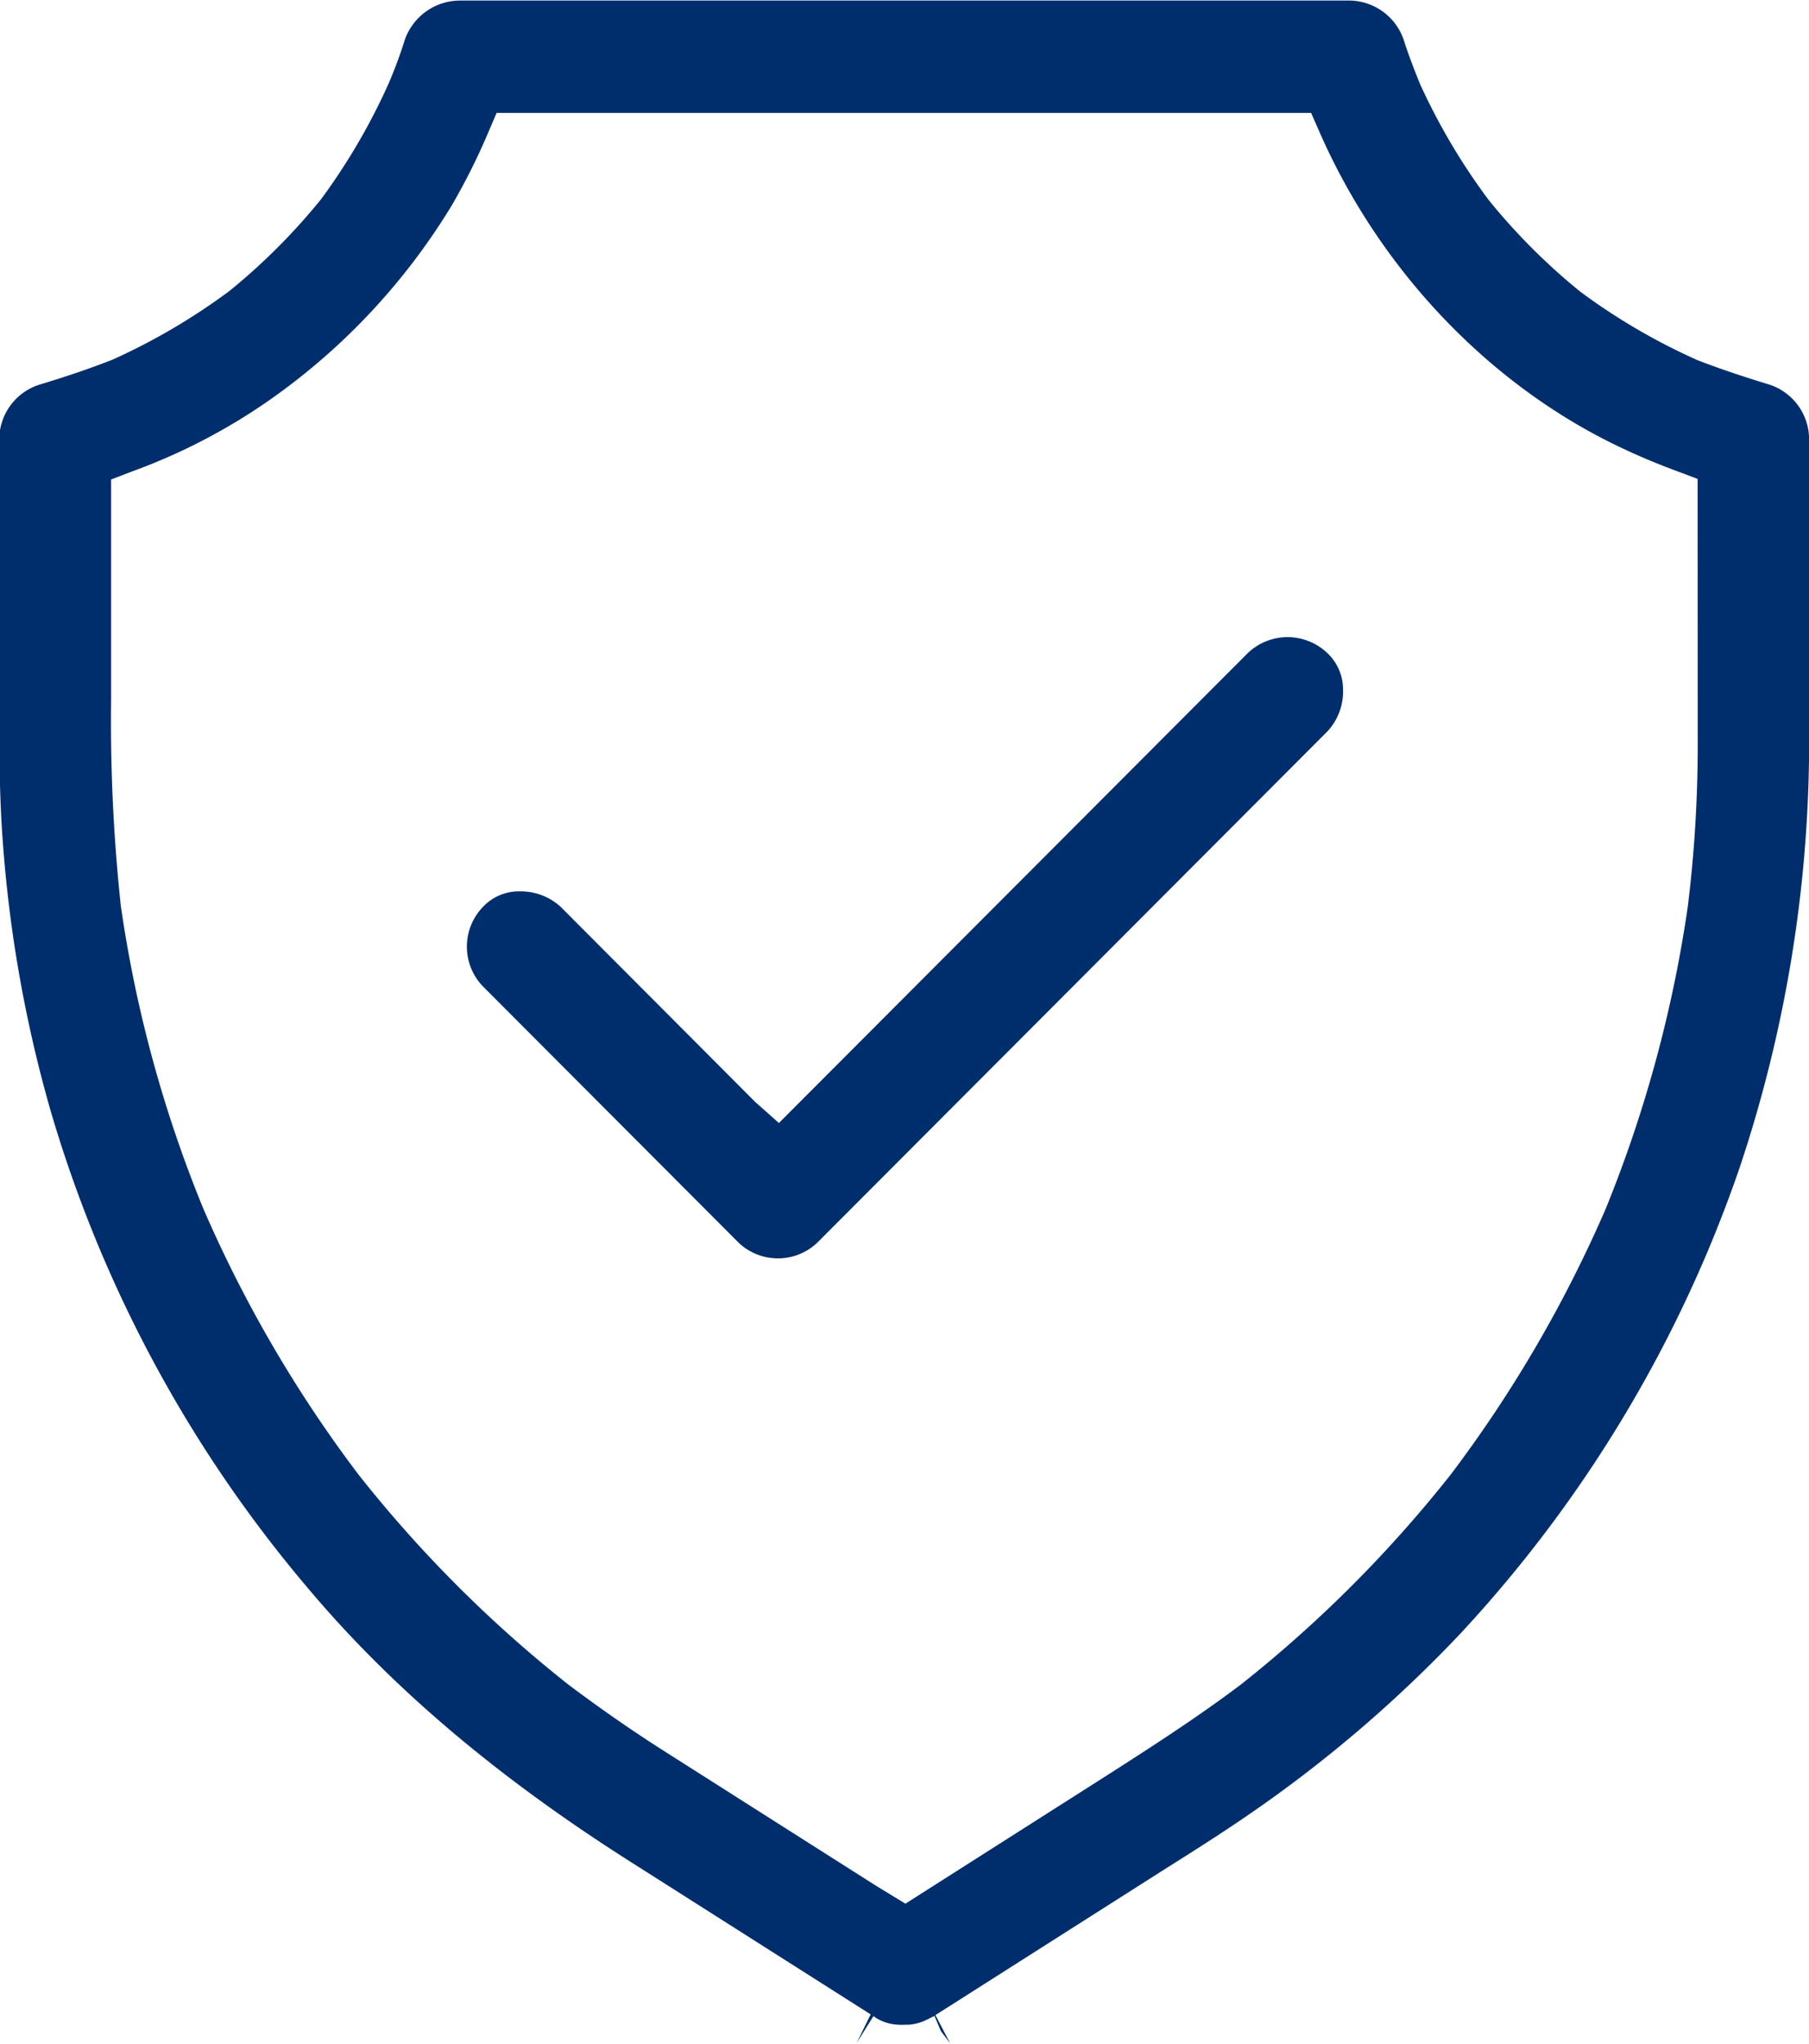
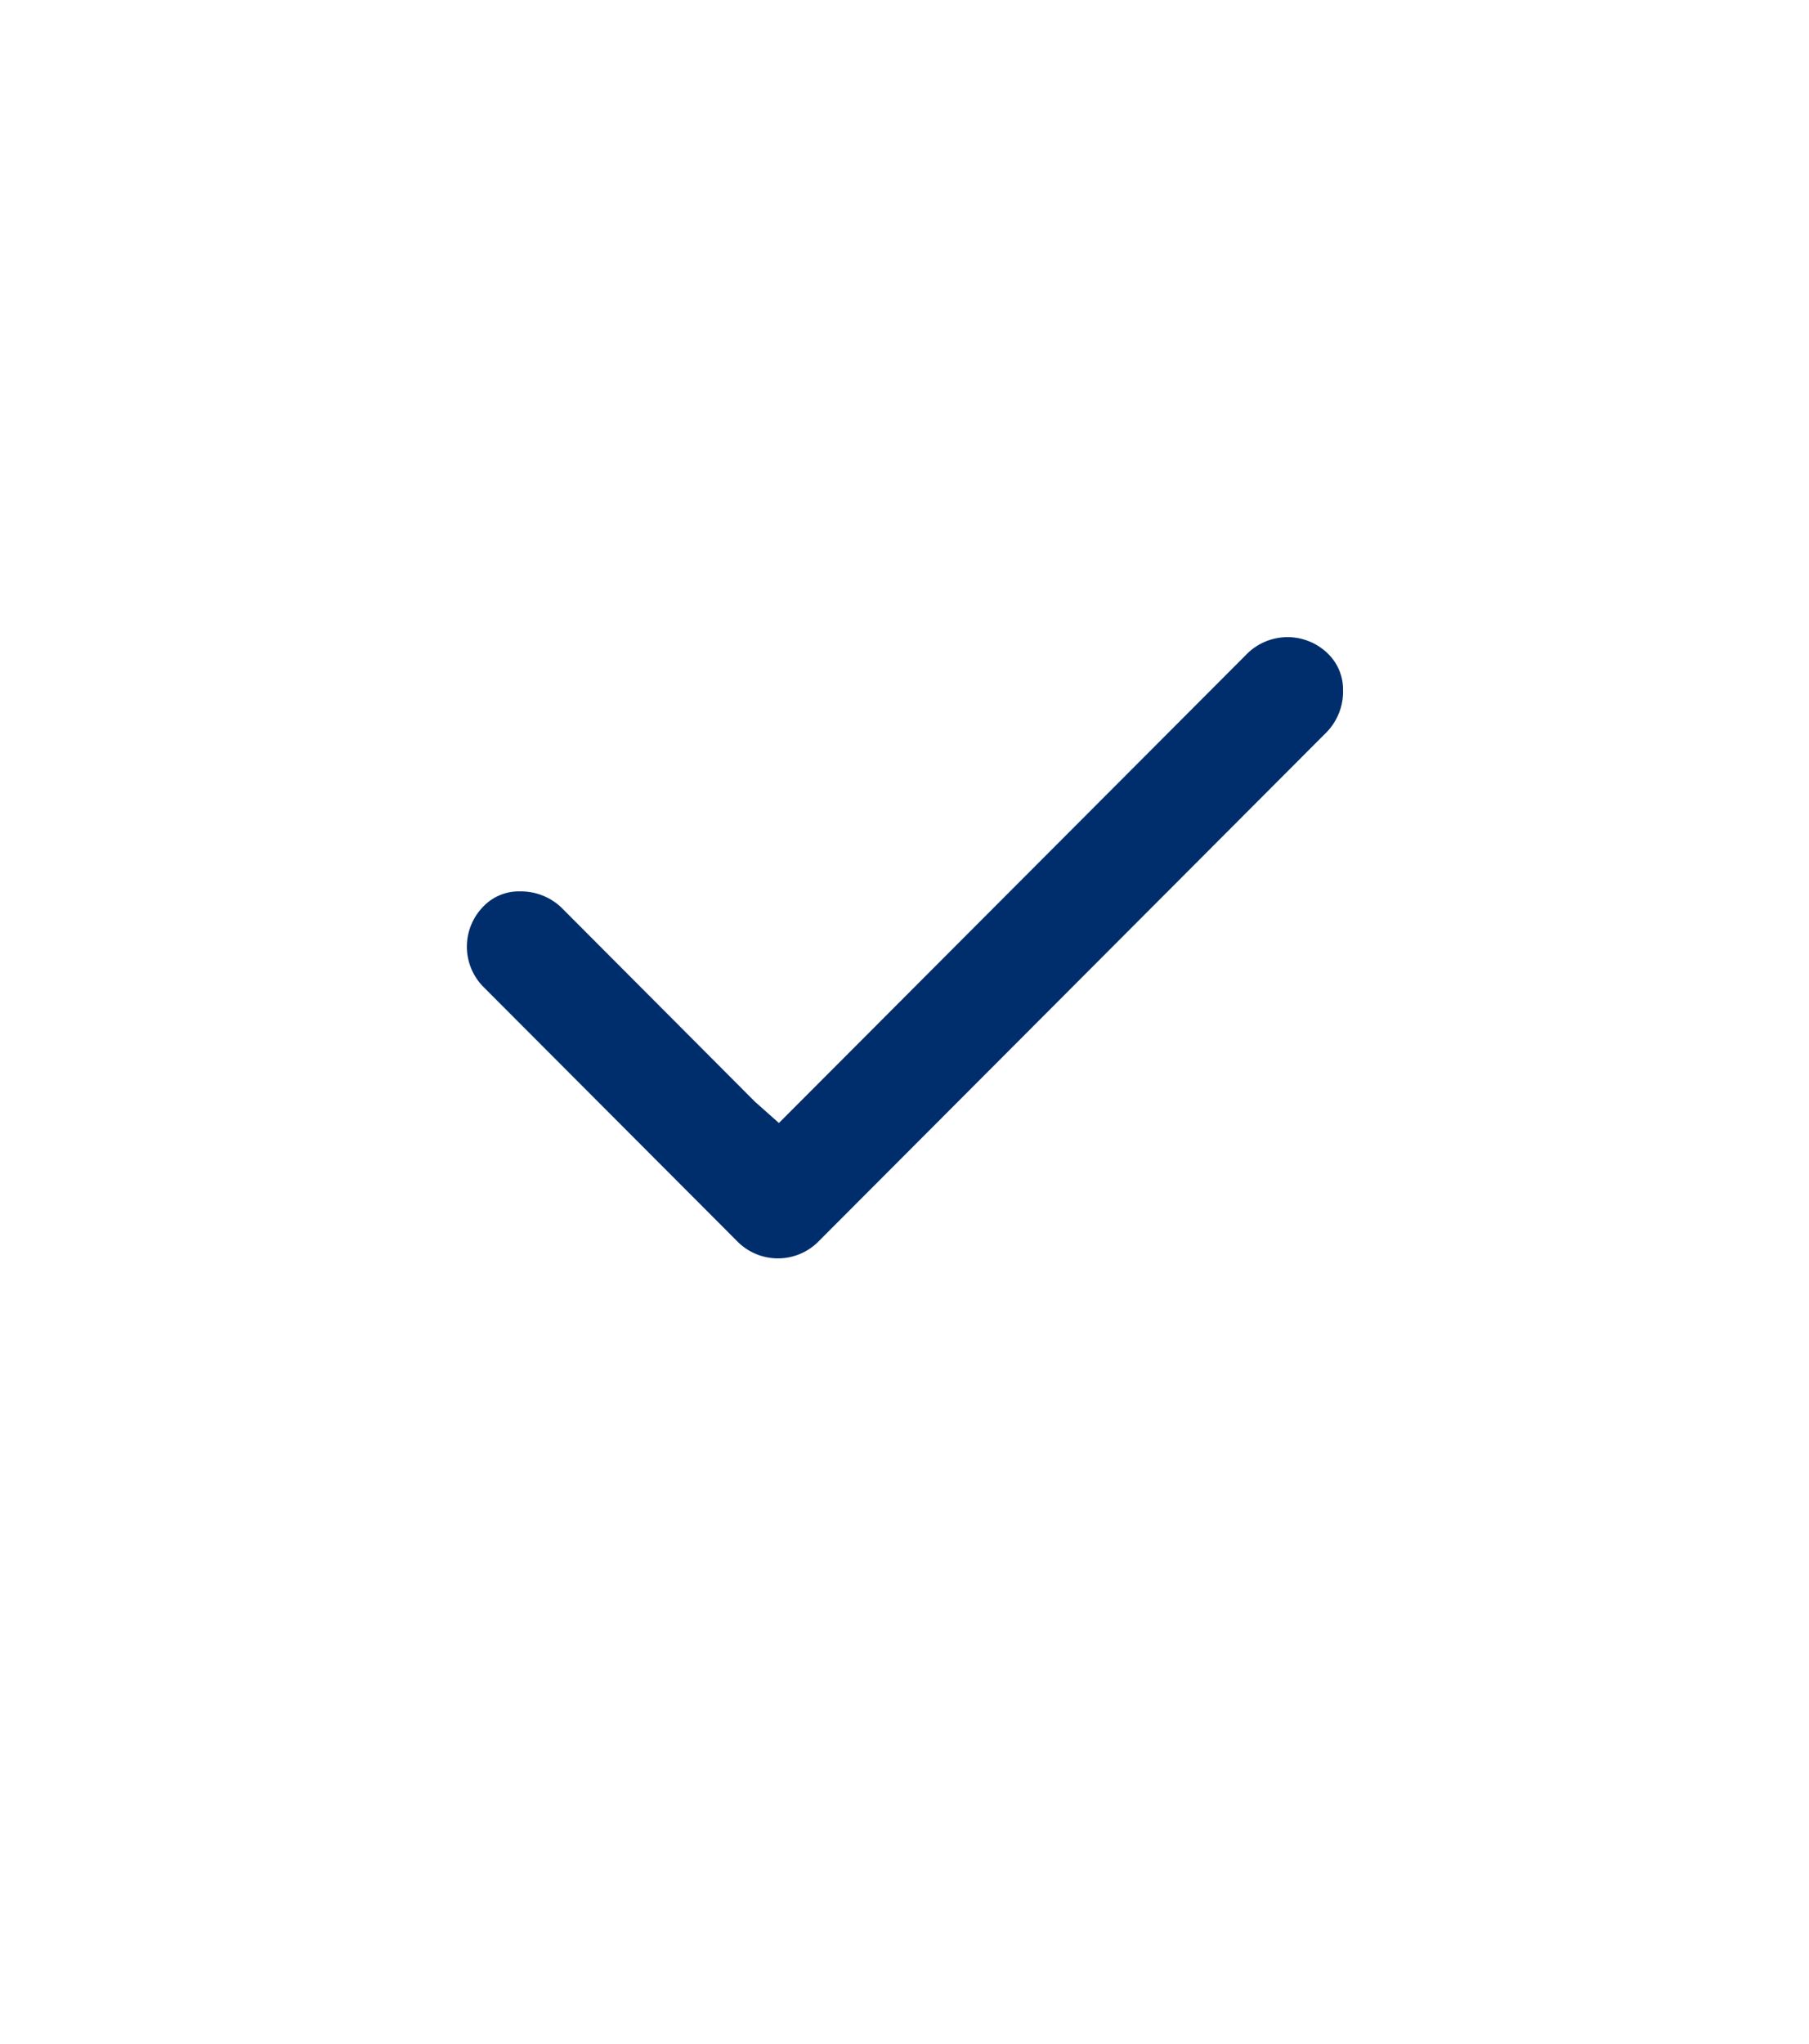
<svg xmlns="http://www.w3.org/2000/svg" id="Capa_1" data-name="Capa 1" viewBox="0 0 197.18 222.62">
  <defs>
    <style>.cls-1{fill:#002e6d;}</style>
  </defs>
  <title>seguro</title>
-   <path class="cls-1" d="M199.9,51.91h0c-3-.92-5.44-1.75-7.63-2.6a67.59,67.59,0,0,1-12.76-7.45,67.76,67.76,0,0,1-10-10A68.87,68.87,0,0,1,162,19.16c-.62-1.55-1.18-3-1.64-4.4a6.33,6.33,0,0,0-5.9-4.62H69.16l-4,0c-2.58,0-5.15,0-7.72,0a6.39,6.39,0,0,0-6.17,4.6c-.47,1.47-1,2.88-1.6,4.3a68.43,68.43,0,0,1-7.43,12.75,68,68,0,0,1-10,10,68.56,68.56,0,0,1-12.73,7.47c-2.39.94-4.81,1.76-7.79,2.67a6.27,6.27,0,0,0-4.55,5.88V86.52c0,4.9,0,10,.36,14.9a144,144,0,0,0,5.24,29.67,142.08,142.08,0,0,0,28.05,52c9.07,10.78,20.53,20.5,35,29.7l26.33,16.72-1.53,3.12,1.83-2.92.44.28a5.14,5.14,0,0,0,2.31.65,6,6,0,0,0,.68,0h.35a5.12,5.12,0,0,0,1.89-.48c.29-.13.46-.22.62-.31l.37-.17.7,1.66,1,1.31-1.6-3.07.58-.36,24.83-15.79c3-1.88,6.06-3.83,9-5.86A143.08,143.08,0,0,0,166.46,188a142.38,142.38,0,0,0,30.39-50.67,146.22,146.22,0,0,0,7.59-47.84V57.79A6.28,6.28,0,0,0,199.9,51.91Zm-7.6,39.75a143.74,143.74,0,0,1-1.08,17.17,141.16,141.16,0,0,1-8.93,32.88,141,141,0,0,1-16.87,28.94,139.39,139.39,0,0,1-22.93,22.94c-4.88,3.68-10,6.95-14.92,10.1l-21.63,13.76-3.2-1.95L79.6,200.8c-3.44-2.19-6.95-4.62-10.43-7.24A138.81,138.81,0,0,1,46.32,170.7a140.54,140.54,0,0,1-16.9-28.94,138.93,138.93,0,0,1-9-33,187.76,187.76,0,0,1-1.06-22.16V62.31l2.22-.85a64.74,64.74,0,0,0,15.33-8,70.66,70.66,0,0,0,19.58-21,70.65,70.65,0,0,0,4-8l.89-2.08h81.08l4.19,0,3.51,0,.9,2.05c6.65,15.17,18.66,27.73,33,34.47,1.79.85,3.74,1.67,6,2.51l2.23.84Z" transform="translate(-7.25 -10.08)" />
  <path class="cls-1" d="M143.28,81.2,92.15,132.41l-2.59-2.3-21.15-21.2A6.4,6.4,0,0,0,64,107.18h-.14a5.34,5.34,0,0,0-3.9,1.62,6.23,6.23,0,0,0-.09,8.71l27.88,27.93a6.23,6.23,0,0,0,8.59,0l55.57-55.66a6.37,6.37,0,0,0,1.73-4.59A5.42,5.42,0,0,0,152,81.29,6.28,6.28,0,0,0,143.28,81.2Z" transform="translate(-7.25 -10.08)" />
</svg>